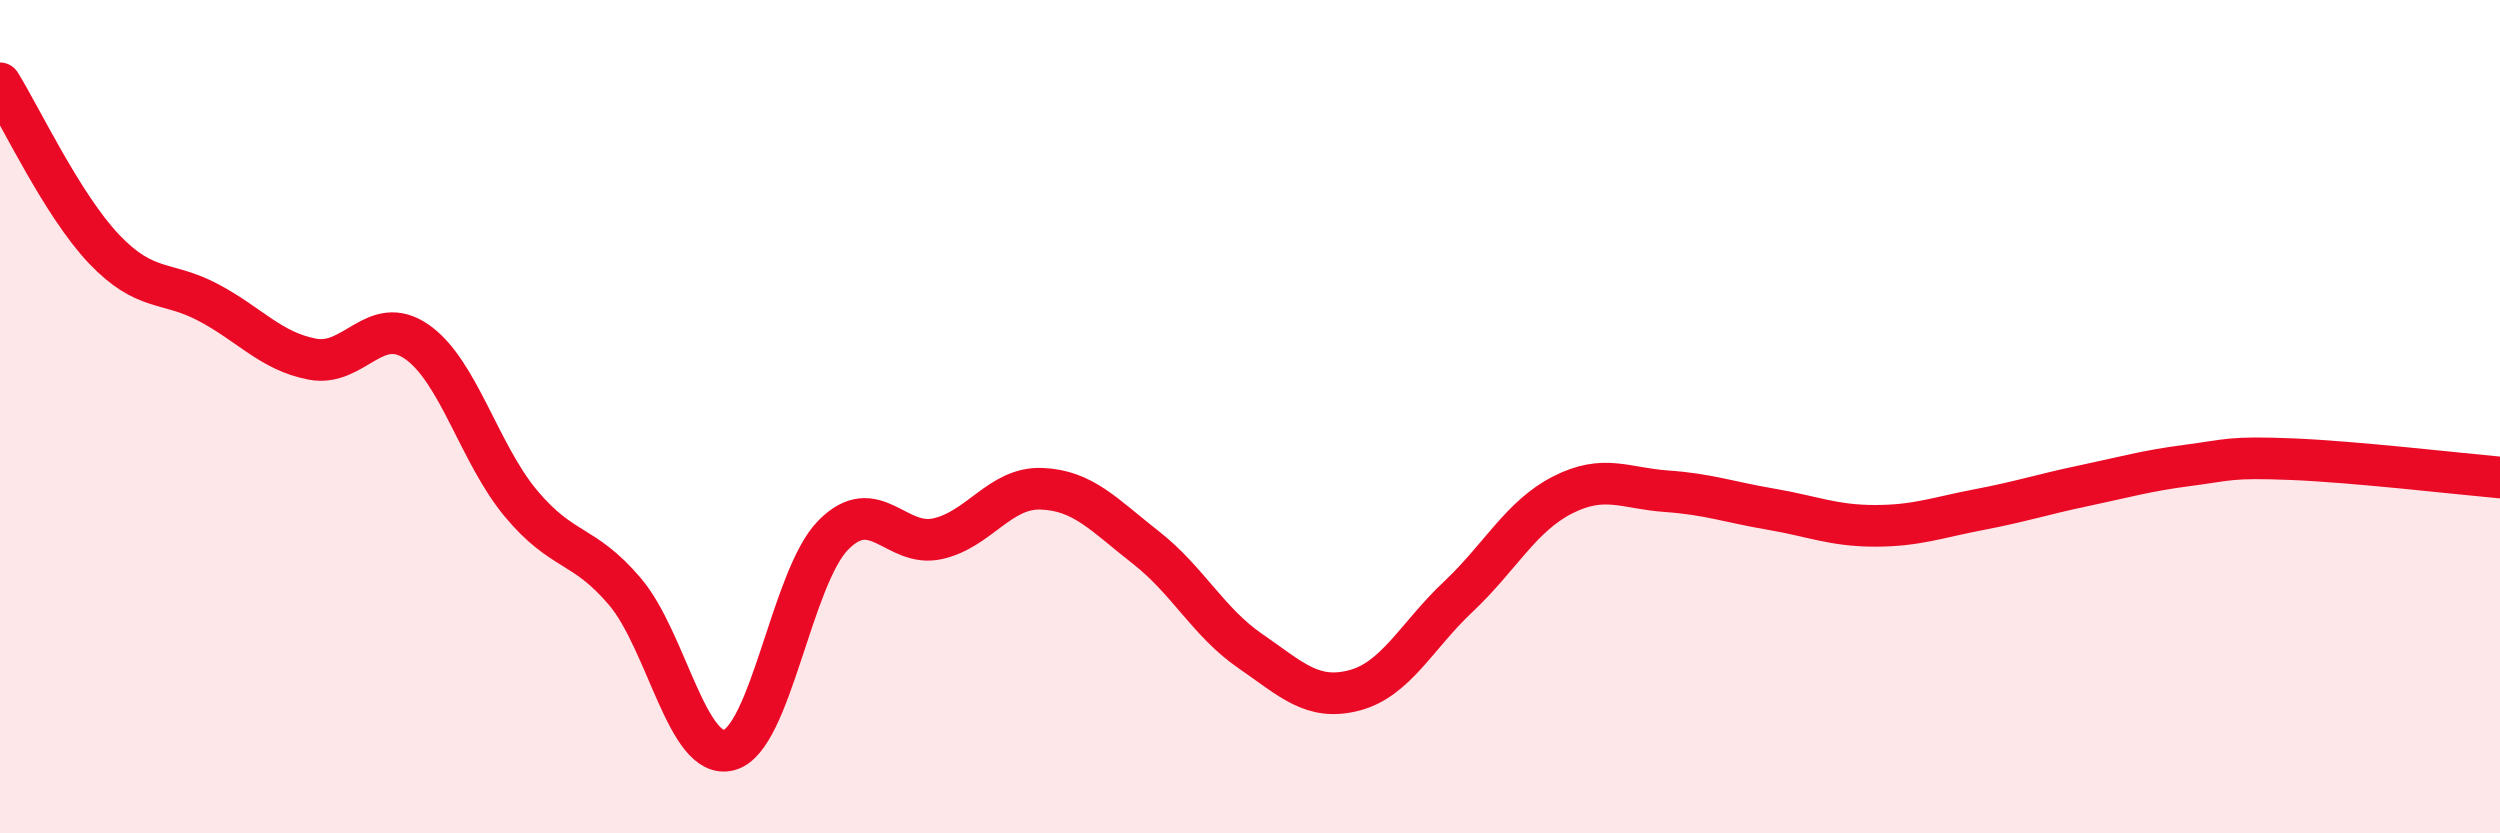
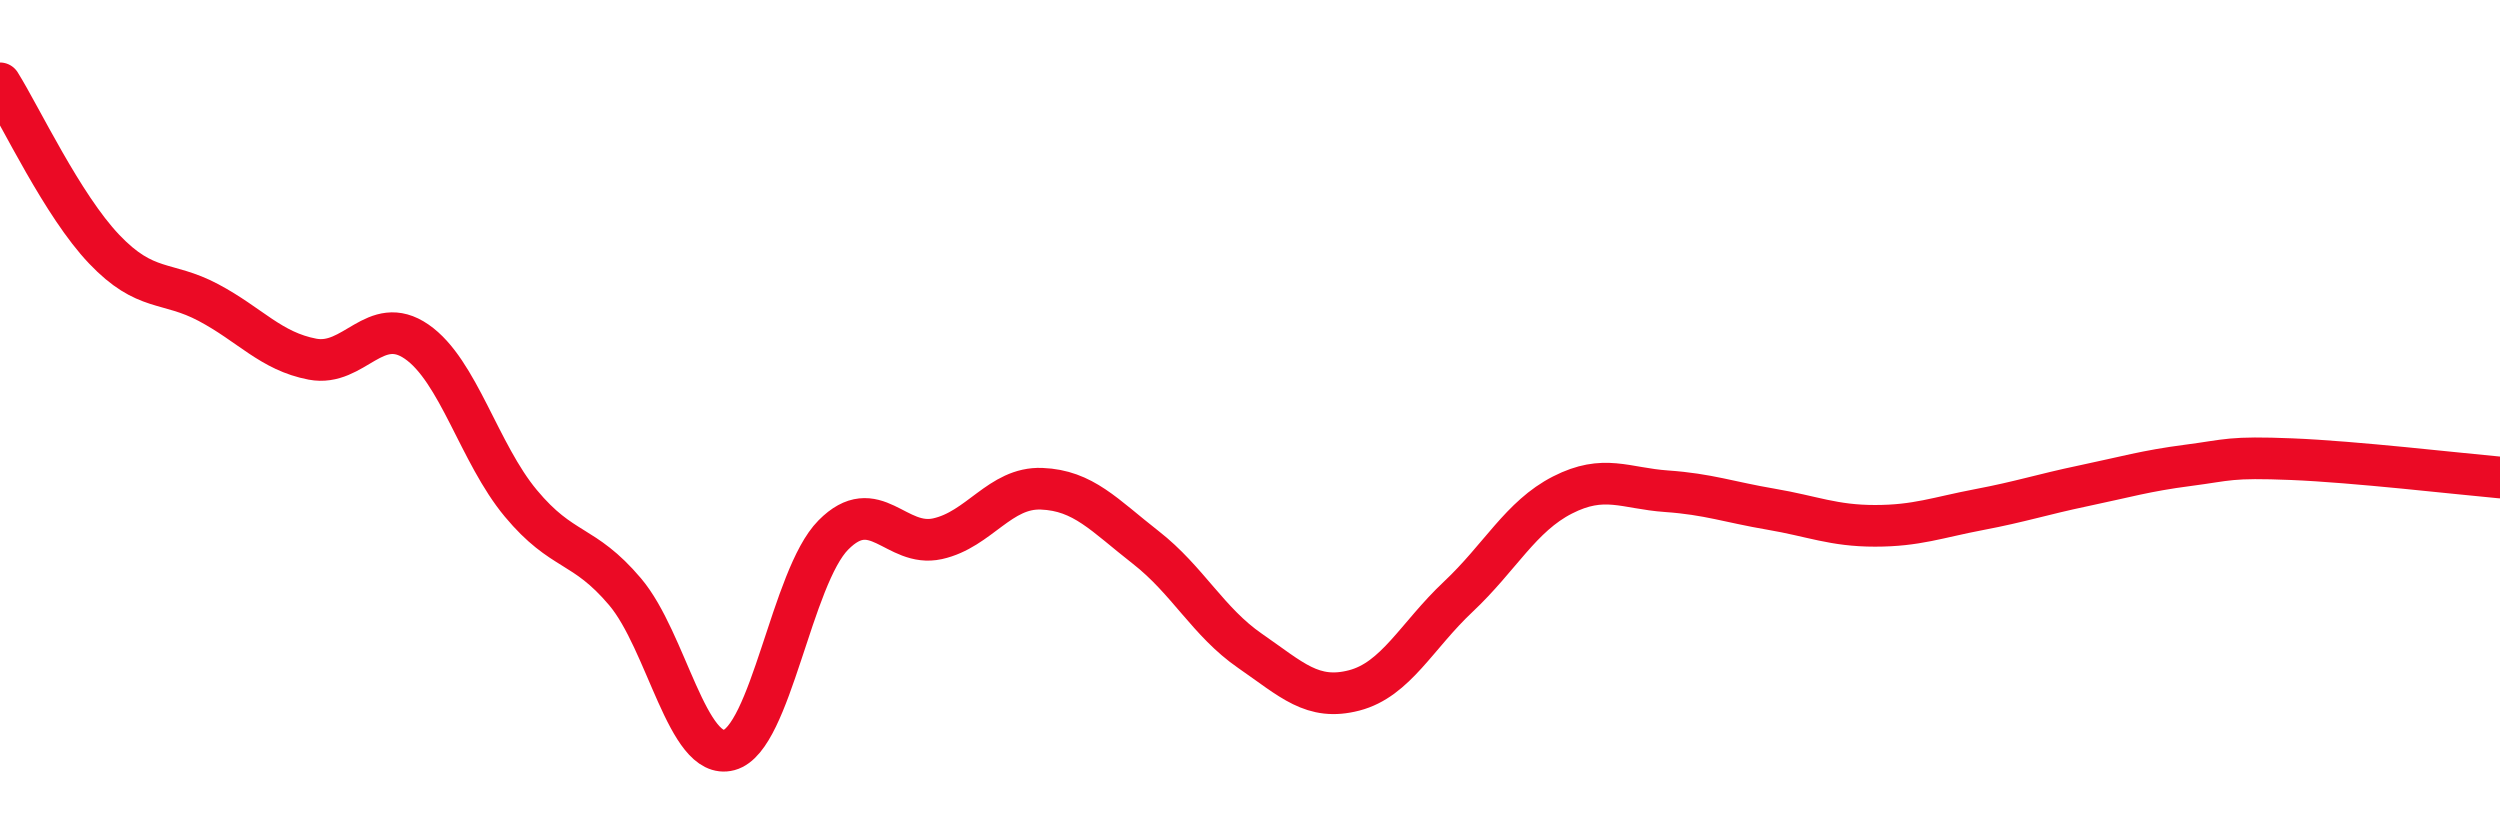
<svg xmlns="http://www.w3.org/2000/svg" width="60" height="20" viewBox="0 0 60 20">
-   <path d="M 0,2 C 0.5,2.8 1.5,4.93 2.5,5.98 C 3.5,7.03 4,6.73 5,7.26 C 6,7.79 6.5,8.43 7.5,8.62 C 8.5,8.81 9,7.51 10,8.2 C 11,8.89 11.5,10.88 12.5,12.08 C 13.5,13.28 14,13.02 15,14.2 C 16,15.38 16.5,18.27 17.5,18 C 18.5,17.73 19,13.85 20,12.84 C 21,11.83 21.5,13.15 22.5,12.93 C 23.5,12.71 24,11.69 25,11.73 C 26,11.77 26.5,12.36 27.5,13.14 C 28.5,13.92 29,14.93 30,15.62 C 31,16.31 31.5,16.83 32.5,16.57 C 33.5,16.31 34,15.26 35,14.32 C 36,13.38 36.5,12.39 37.5,11.88 C 38.5,11.37 39,11.72 40,11.79 C 41,11.86 41.5,12.05 42.5,12.22 C 43.5,12.39 44,12.62 45,12.62 C 46,12.62 46.5,12.42 47.5,12.23 C 48.5,12.04 49,11.87 50,11.66 C 51,11.45 51.5,11.3 52.5,11.17 C 53.5,11.04 53.5,10.96 55,11.02 C 56.5,11.08 59,11.37 60,11.46L60 20L0 20Z" fill="#EB0A25" opacity="0.1" stroke-linecap="round" stroke-linejoin="round" />
  <path d="M 0,2 C 0.5,2.8 1.5,4.93 2.5,5.98 C 3.5,7.03 4,6.73 5,7.26 C 6,7.79 6.5,8.43 7.5,8.62 C 8.5,8.81 9,7.51 10,8.2 C 11,8.89 11.5,10.88 12.5,12.08 C 13.5,13.28 14,13.02 15,14.2 C 16,15.38 16.5,18.27 17.5,18 C 18.5,17.73 19,13.85 20,12.84 C 21,11.83 21.5,13.15 22.5,12.93 C 23.5,12.71 24,11.69 25,11.73 C 26,11.77 26.5,12.36 27.5,13.14 C 28.5,13.92 29,14.93 30,15.62 C 31,16.31 31.5,16.83 32.5,16.57 C 33.5,16.31 34,15.26 35,14.32 C 36,13.38 36.5,12.39 37.5,11.88 C 38.5,11.37 39,11.72 40,11.79 C 41,11.86 41.5,12.05 42.5,12.22 C 43.5,12.39 44,12.62 45,12.62 C 46,12.62 46.5,12.42 47.5,12.23 C 48.5,12.04 49,11.87 50,11.66 C 51,11.45 51.5,11.3 52.5,11.17 C 53.5,11.04 53.5,10.96 55,11.02 C 56.5,11.08 59,11.37 60,11.46" stroke="#EB0A25" stroke-width="1" fill="none" stroke-linecap="round" stroke-linejoin="round" />
</svg>